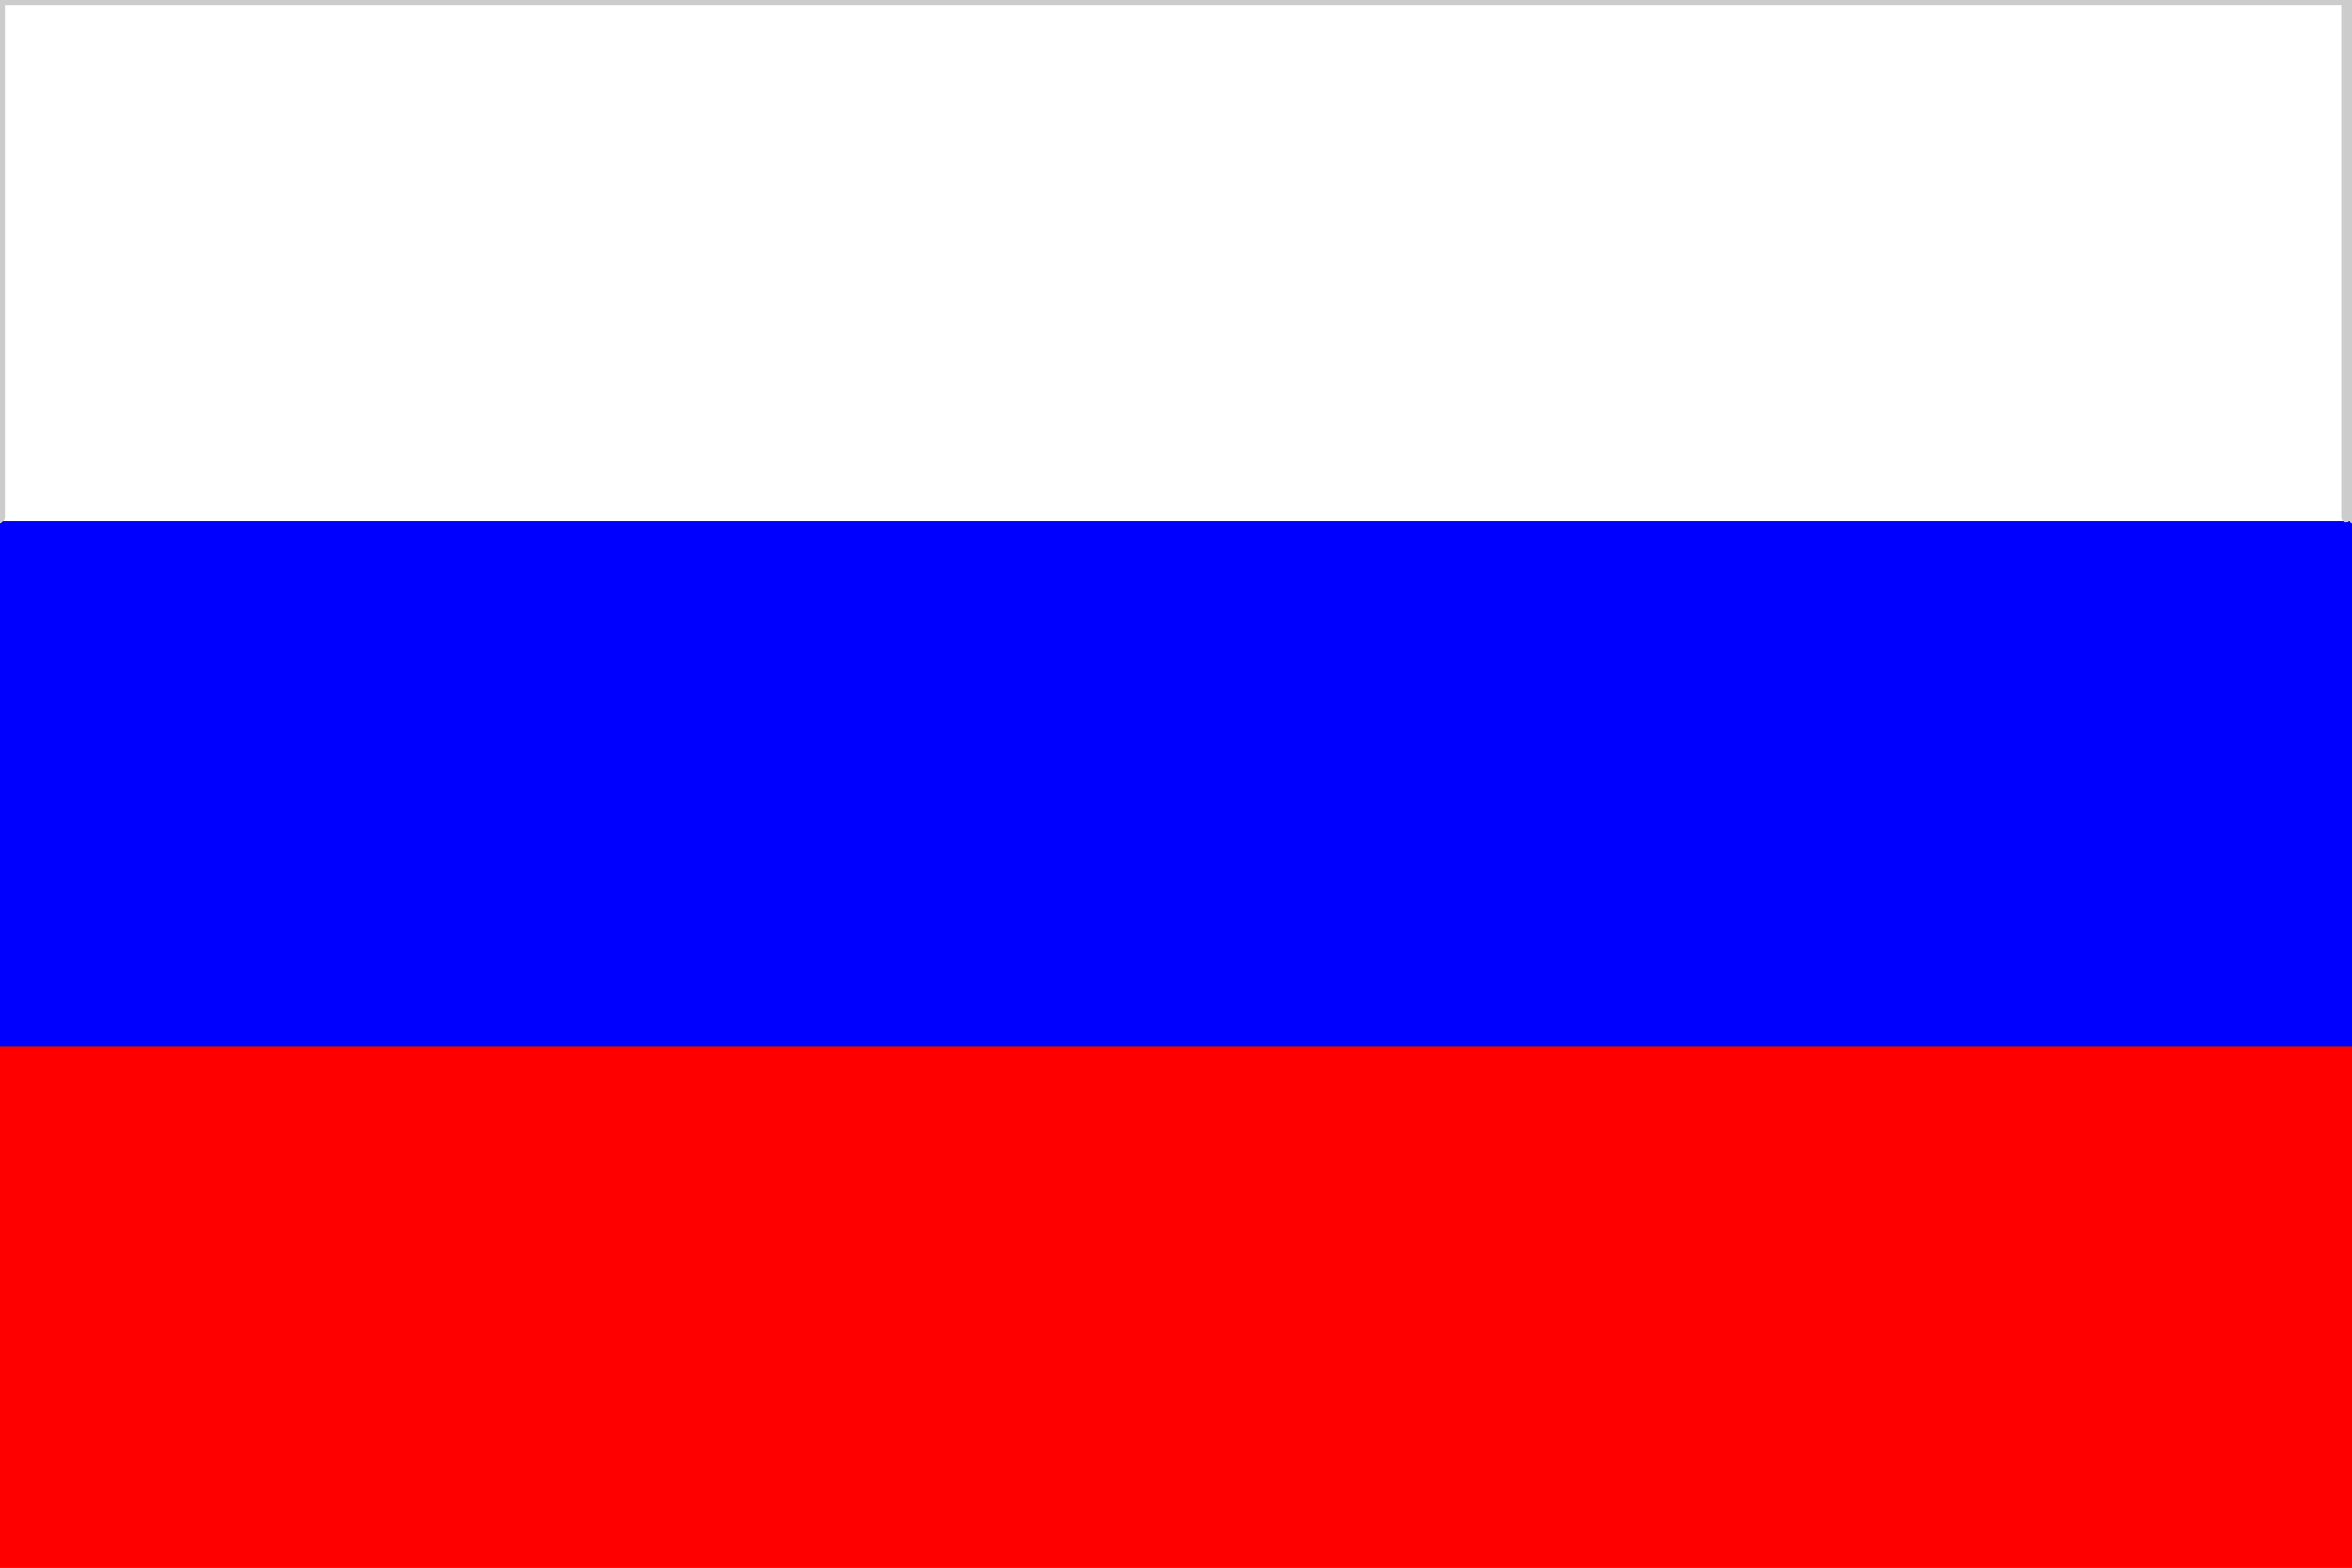
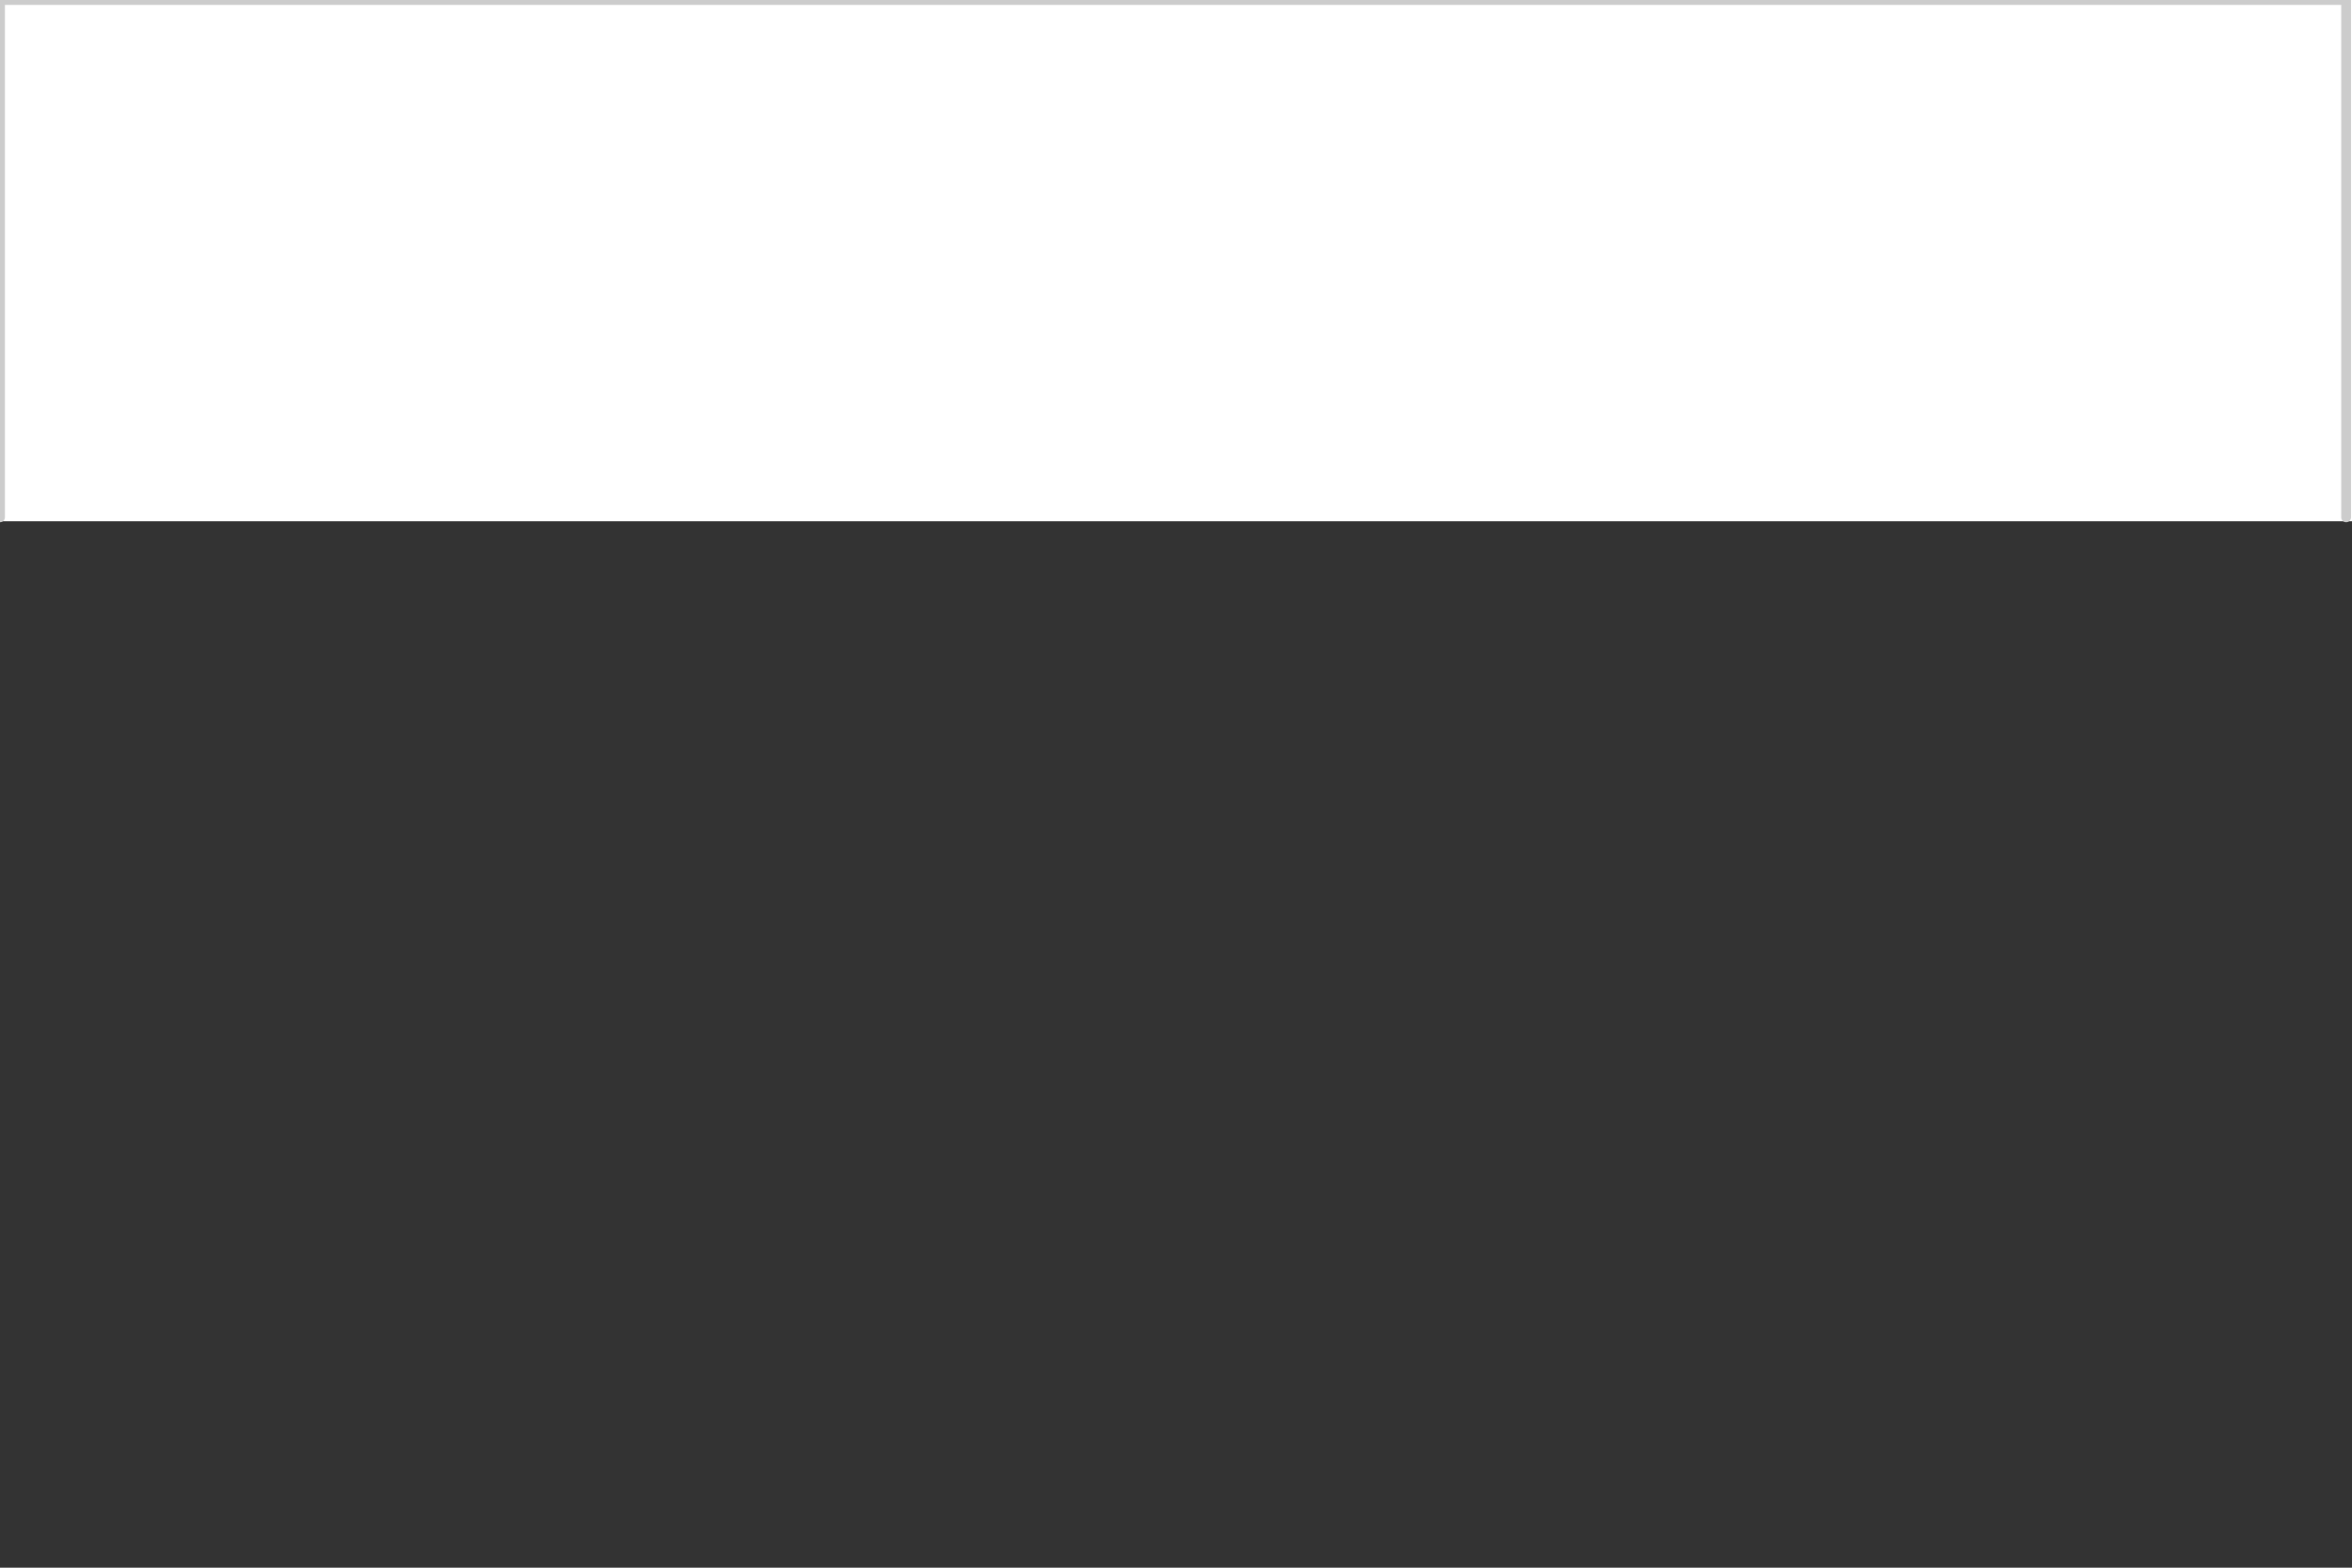
<svg xmlns="http://www.w3.org/2000/svg" xmlns:xlink="http://www.w3.org/1999/xlink" version="1.1" preserveAspectRatio="none" x="0px" y="0px" width="60px" height="40px" viewBox="0 0 60 40">
  <rect x="0" y="0" width="60" height="40" fill="#333333" stroke="none" />
  <defs>
    <g id="Layer1_0_FILL">
      <path fill="#FFFFFF" stroke="none" d=" M 60 13.3 L 60 0 0 0 0 13.3 60 13.3 Z" />
    </g>
    <g id="Layer1_0_MEMBER_0_FILL">
-       <path fill="#0000FF" stroke="none" d=" M 60 26.7 L 60 13.3 0 13.3 0 26.7 60 26.7 Z" />
-     </g>
+       </g>
    <g id="Layer1_0_MEMBER_1_FILL">
-       <path fill="#FF0000" stroke="none" d=" M 60 40 L 60 26.7 0 26.7 0 40 60 40 Z" />
-     </g>
+       </g>
    <path id="Layer1_0_MEMBER_2_1_STROKES" stroke="#CCCCCC" stroke-width="0.25" stroke-linejoin="round" stroke-linecap="round" fill="none" d=" M 0 13.2 L 0 0 59.85 0 59.85 13.2" />
-     <path id="Layer0_0_1_STROKES" stroke="#CCCCCC" stroke-width="0.1" stroke-linejoin="round" stroke-linecap="round" fill="none" d=" M 60 13.3 L 60 0 0 0 0 13.3" />
  </defs>
  <g transform="matrix( 1, 0, 0, 1, 0,0) ">
    <use xlink:href="#Layer1_0_FILL" />
  </g>
  <g transform="matrix( 1, 0, 0, 1, 0,0) ">
    <use xlink:href="#Layer1_0_MEMBER_0_FILL" />
  </g>
  <g transform="matrix( 1, 0, 0, 1, 0,0) ">
    <use xlink:href="#Layer1_0_MEMBER_1_FILL" />
  </g>
  <g transform="matrix( 1, 0, 0, 1, 0,0) ">
    <use xlink:href="#Layer1_0_MEMBER_2_1_STROKES" />
  </g>
  <g transform="matrix( 1, 0, 0, 1, 0,0) ">
    <use xlink:href="#Layer0_0_1_STROKES" />
  </g>
</svg>